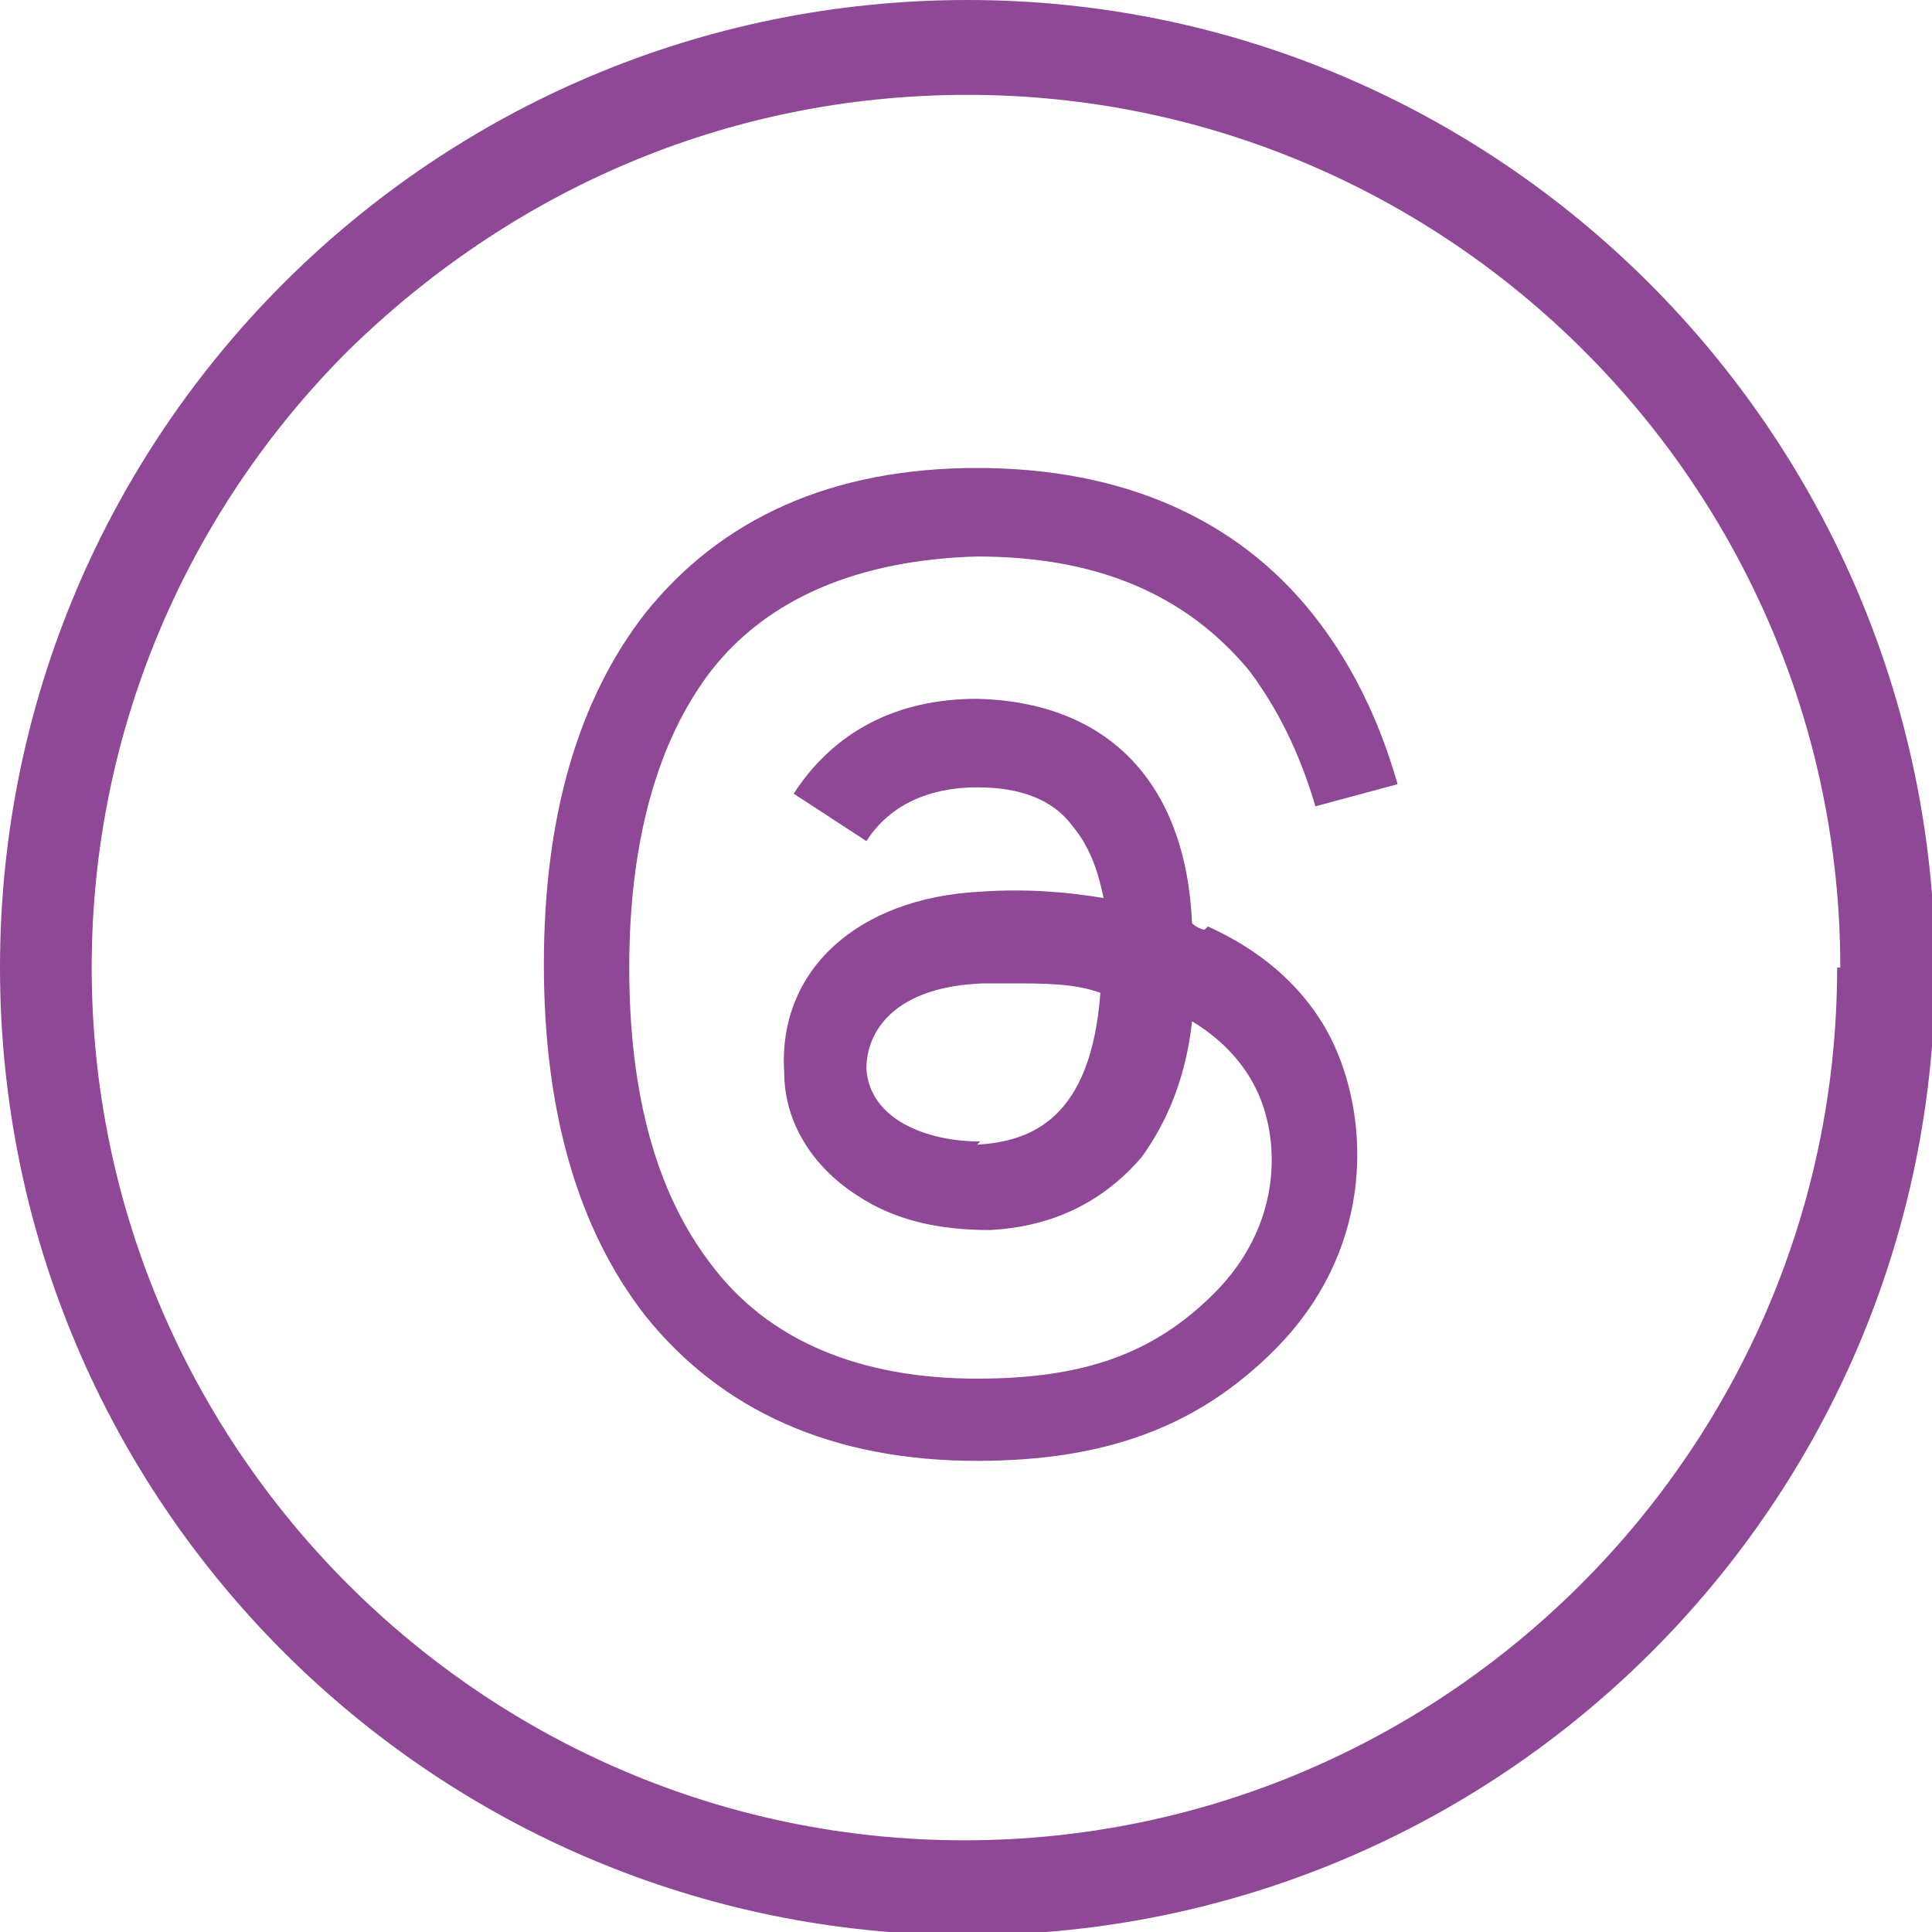
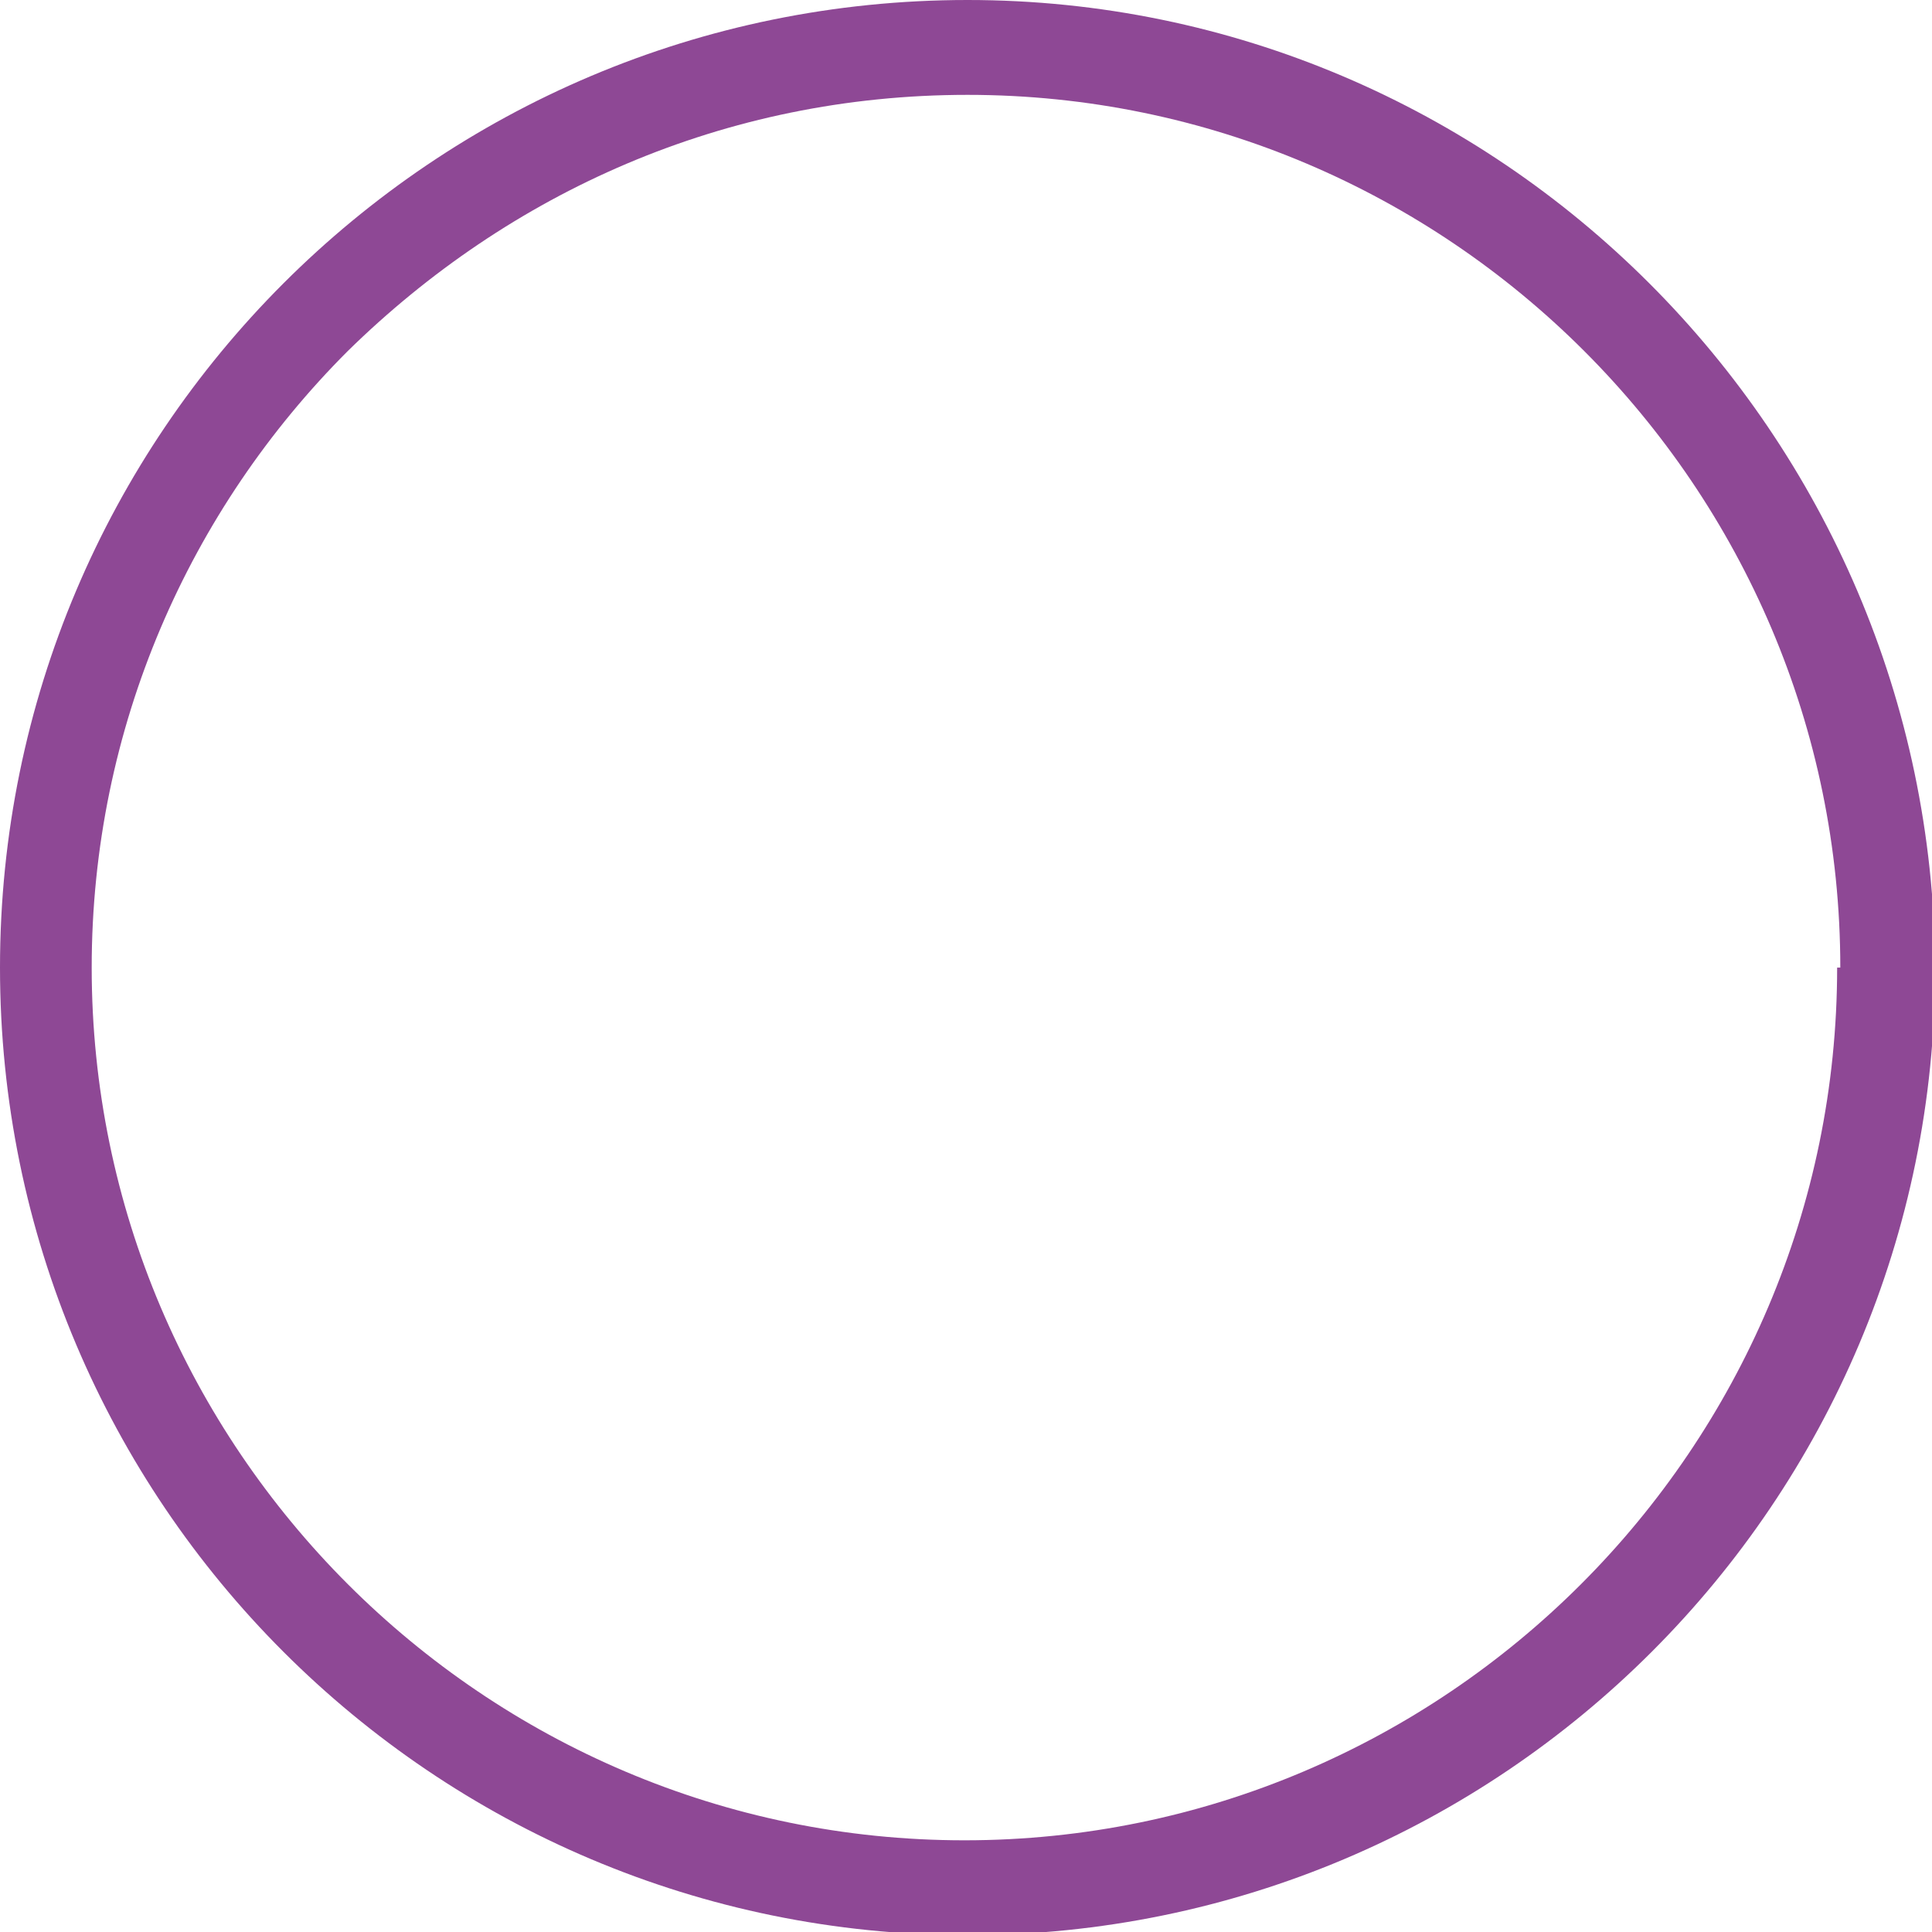
<svg xmlns="http://www.w3.org/2000/svg" id="Layer_1" data-name="Layer 1" version="1.1" viewBox="0 0 61.1 61.1">
  <defs>
    <style>
      .cls-1 {
        fill: #8e4895;
        stroke-width: 0px;
      }
    </style>
  </defs>
-   <path class="cls-1" d="M38.1,29.4c-.1,0-.3-.1-.4-.2-.2-4.5-2.7-7-6.8-7.1,0,0,0,0,0,0-2.5,0-4.5,1-5.8,3l2.3,1.5c.9-1.4,2.4-1.7,3.5-1.7s0,0,0,0c1.4,0,2.4.4,3,1.2.5.6.8,1.3,1,2.3-1.2-.2-2.5-.3-3.9-.2-3.9.2-6.4,2.5-6.2,5.7,0,1.6.9,3,2.3,3.9,1.2.8,2.6,1.1,4.2,1.1,2-.1,3.6-.9,4.8-2.3.8-1.1,1.4-2.5,1.6-4.3,1,.6,1.7,1.4,2.1,2.3.7,1.6.7,4.2-1.4,6.3-1.9,1.9-4.1,2.7-7.5,2.7-3.7,0-6.6-1.2-8.4-3.6-1.7-2.2-2.6-5.3-2.6-9.4,0-4,.9-7.2,2.6-9.4,1.8-2.3,4.7-3.5,8.4-3.6,3.8,0,6.6,1.2,8.6,3.6.9,1.2,1.6,2.6,2.1,4.3l2.6-.7c-.6-2.1-1.5-3.9-2.7-5.4-2.4-3-6-4.6-10.6-4.6h0c-4.6,0-8.1,1.6-10.5,4.6-2.1,2.7-3.2,6.4-3.2,11.1h0s0,0,0,0c0,4.7,1.1,8.4,3.2,11.1,2.4,3,5.9,4.6,10.5,4.6h0c4.1,0,7-1.1,9.4-3.5,3.1-3.1,3-7,2-9.4-.7-1.7-2.1-3.1-4.1-4ZM31,36.1c-1.7,0-3.5-.7-3.6-2.3,0-1.2.9-2.6,3.7-2.7.3,0,.6,0,.9,0,1,0,2,0,2.8.3-.3,4-2.2,4.7-3.9,4.8Z" />
  <path class="cls-1" d="M59.6,30.6h-1.5c0,7.6-3.1,14.5-8.1,19.5-5,5-11.9,8.1-19.5,8.1-7.6,0-14.5-3.1-19.5-8.1-5-5-8.1-11.9-8.1-19.5,0-7.6,3.1-14.5,8.1-19.5C16.1,6.1,22.9,3,30.6,3c7.6,0,14.5,3.1,19.5,8.1,5,5,8.1,11.9,8.1,19.5h3C61.1,13.7,47.4,0,30.6,0,13.7,0,0,13.7,0,30.6c0,16.9,13.7,30.6,30.6,30.6,16.9,0,30.6-13.7,30.6-30.6h-1.5Z" />
</svg>